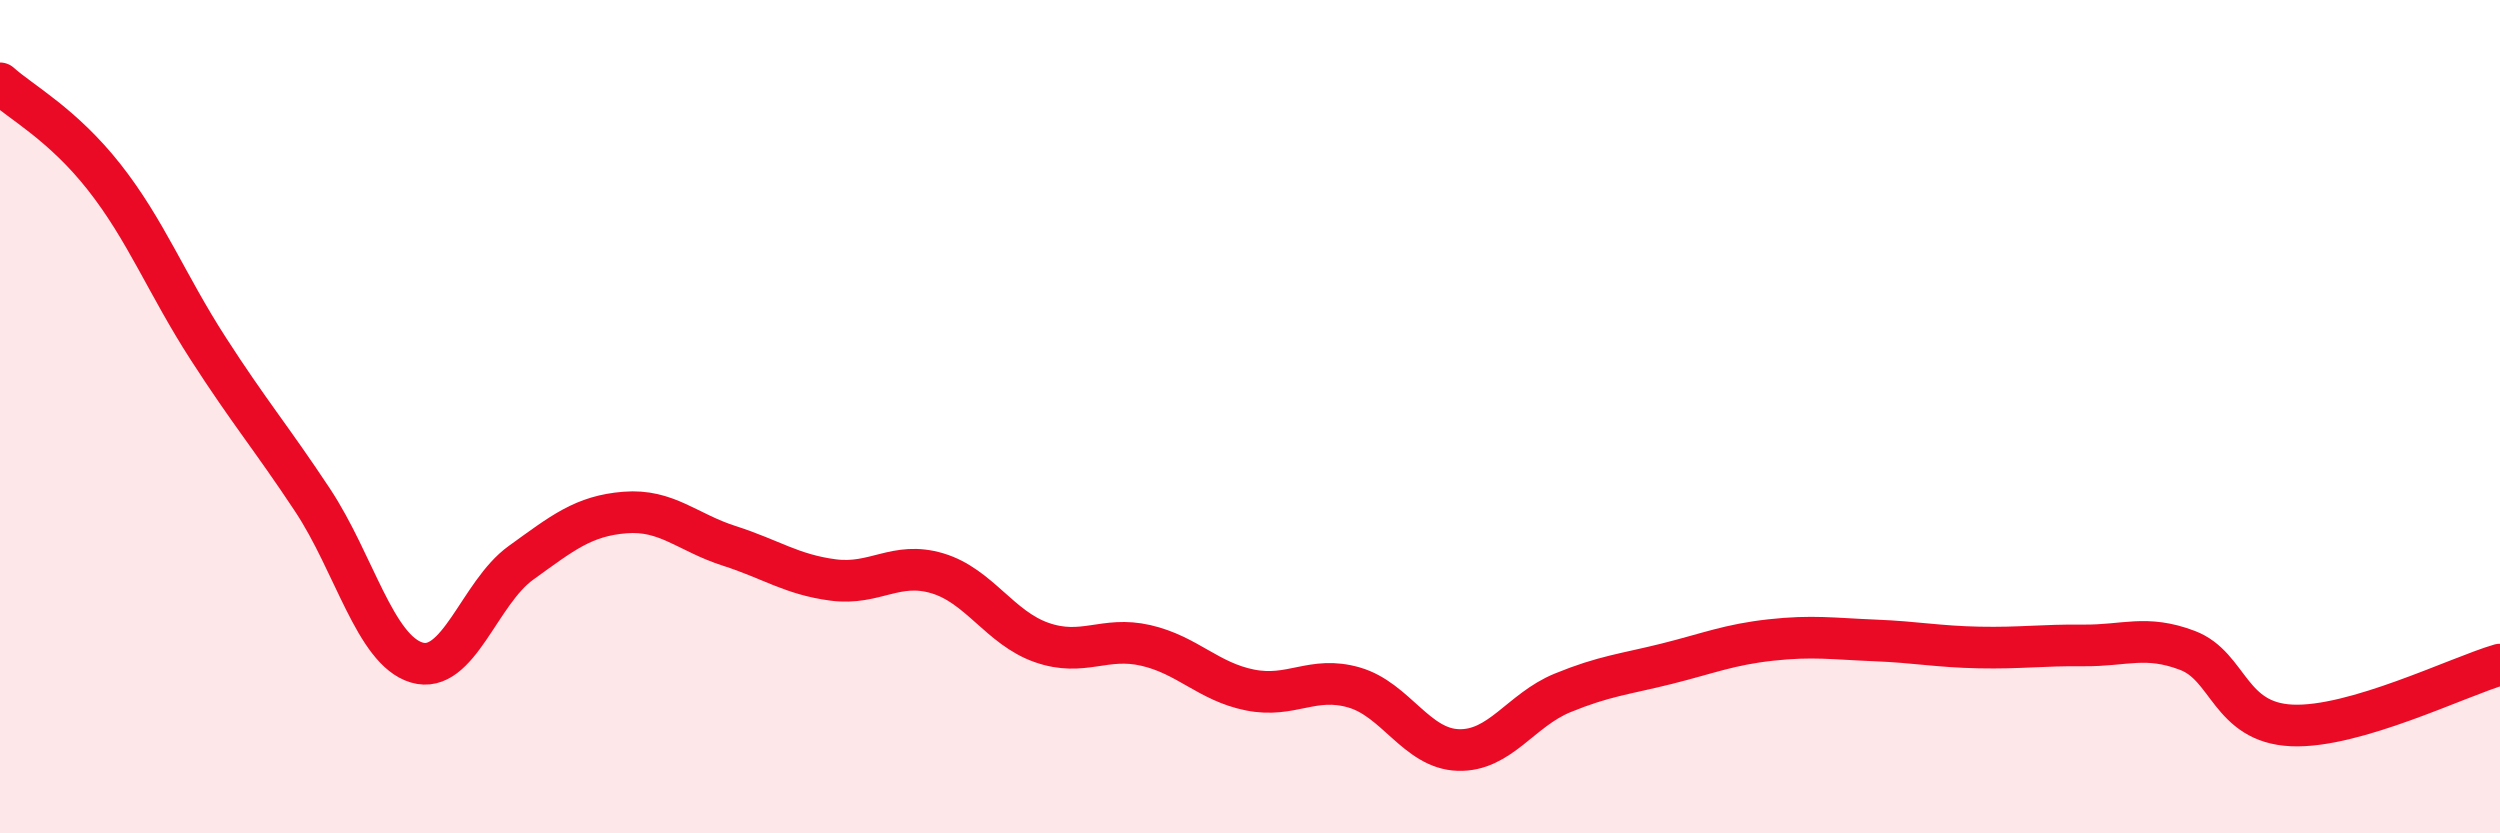
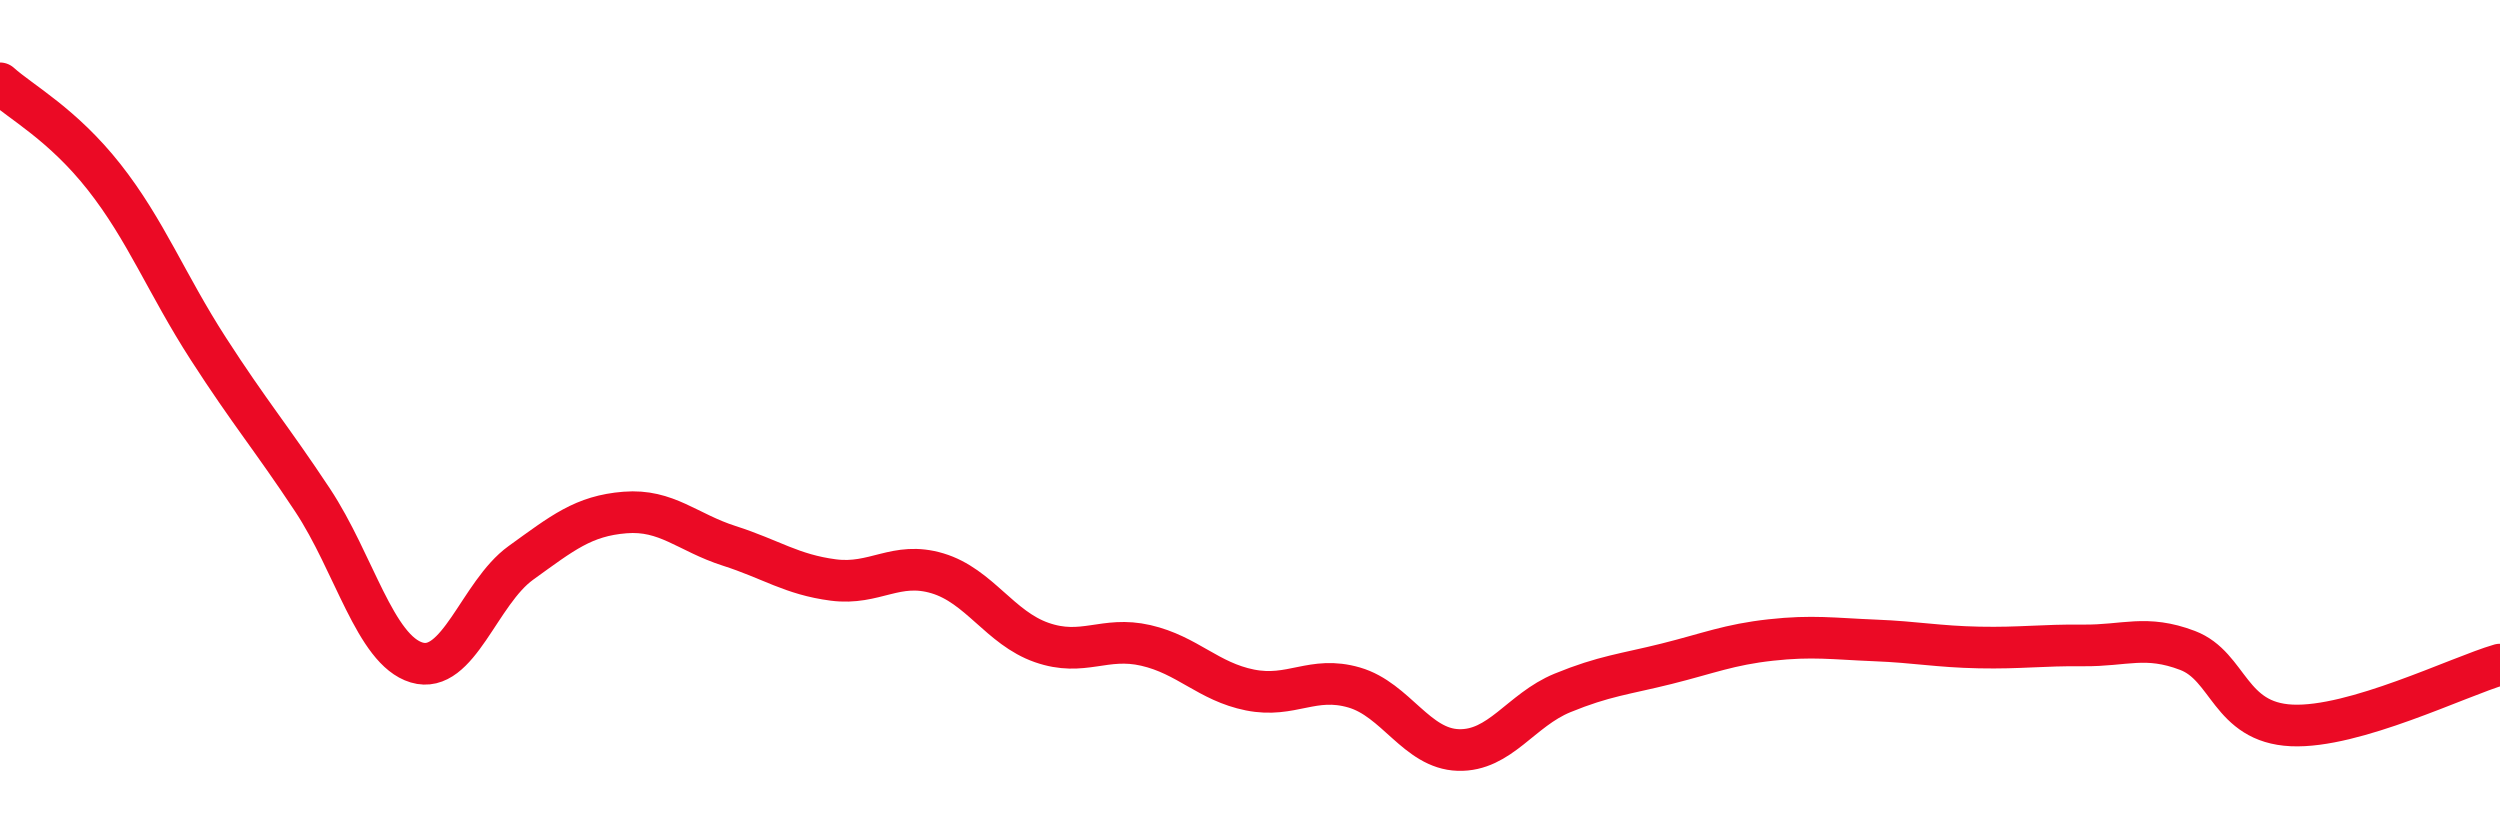
<svg xmlns="http://www.w3.org/2000/svg" width="60" height="20" viewBox="0 0 60 20">
-   <path d="M 0,2 C 0.5,2.45 1.5,2.98 2.5,4.25 C 3.5,5.52 4,6.82 5,8.37 C 6,9.92 6.5,10.49 7.5,12 C 8.5,13.51 9,15.6 10,15.9 C 11,16.2 11.5,14.23 12.5,13.51 C 13.5,12.79 14,12.38 15,12.3 C 16,12.22 16.5,12.78 17.5,13.1 C 18.5,13.42 19,13.79 20,13.92 C 21,14.05 21.5,13.46 22.5,13.76 C 23.5,14.06 24,15.07 25,15.42 C 26,15.77 26.5,15.26 27.5,15.49 C 28.5,15.72 29,16.36 30,16.56 C 31,16.76 31.5,16.21 32.5,16.5 C 33.5,16.79 34,17.97 35,18 C 36,18.03 36.5,17.04 37.5,16.63 C 38.5,16.22 39,16.18 40,15.93 C 41,15.68 41.5,15.47 42.5,15.36 C 43.5,15.25 44,15.33 45,15.37 C 46,15.41 46.5,15.52 47.5,15.54 C 48.5,15.56 49,15.48 50,15.49 C 51,15.5 51.5,15.23 52.5,15.61 C 53.5,15.99 53.5,17.34 55,17.41 C 56.5,17.48 59,16.24 60,15.95L60 20L0 20Z" fill="#EB0A25" opacity="0.1" stroke-linecap="round" stroke-linejoin="round" />
  <path d="M 0,2 C 0.5,2.45 1.5,2.98 2.5,4.25 C 3.5,5.52 4,6.82 5,8.37 C 6,9.92 6.5,10.49 7.5,12 C 8.5,13.51 9,15.6 10,15.9 C 11,16.2 11.5,14.23 12.5,13.51 C 13.5,12.79 14,12.38 15,12.3 C 16,12.22 16.5,12.78 17.5,13.1 C 18.5,13.42 19,13.79 20,13.92 C 21,14.05 21.5,13.46 22.5,13.76 C 23.5,14.06 24,15.07 25,15.42 C 26,15.77 26.5,15.26 27.5,15.49 C 28.5,15.72 29,16.36 30,16.56 C 31,16.76 31.5,16.21 32.5,16.5 C 33.5,16.79 34,17.97 35,18 C 36,18.03 36.5,17.04 37.5,16.63 C 38.5,16.22 39,16.18 40,15.93 C 41,15.68 41.5,15.47 42.5,15.36 C 43.5,15.25 44,15.33 45,15.37 C 46,15.41 46.5,15.52 47.5,15.54 C 48.5,15.56 49,15.48 50,15.49 C 51,15.5 51.5,15.23 52.5,15.61 C 53.5,15.99 53.5,17.34 55,17.41 C 56.5,17.48 59,16.24 60,15.95" stroke="#EB0A25" stroke-width="1" fill="none" stroke-linecap="round" stroke-linejoin="round" />
</svg>